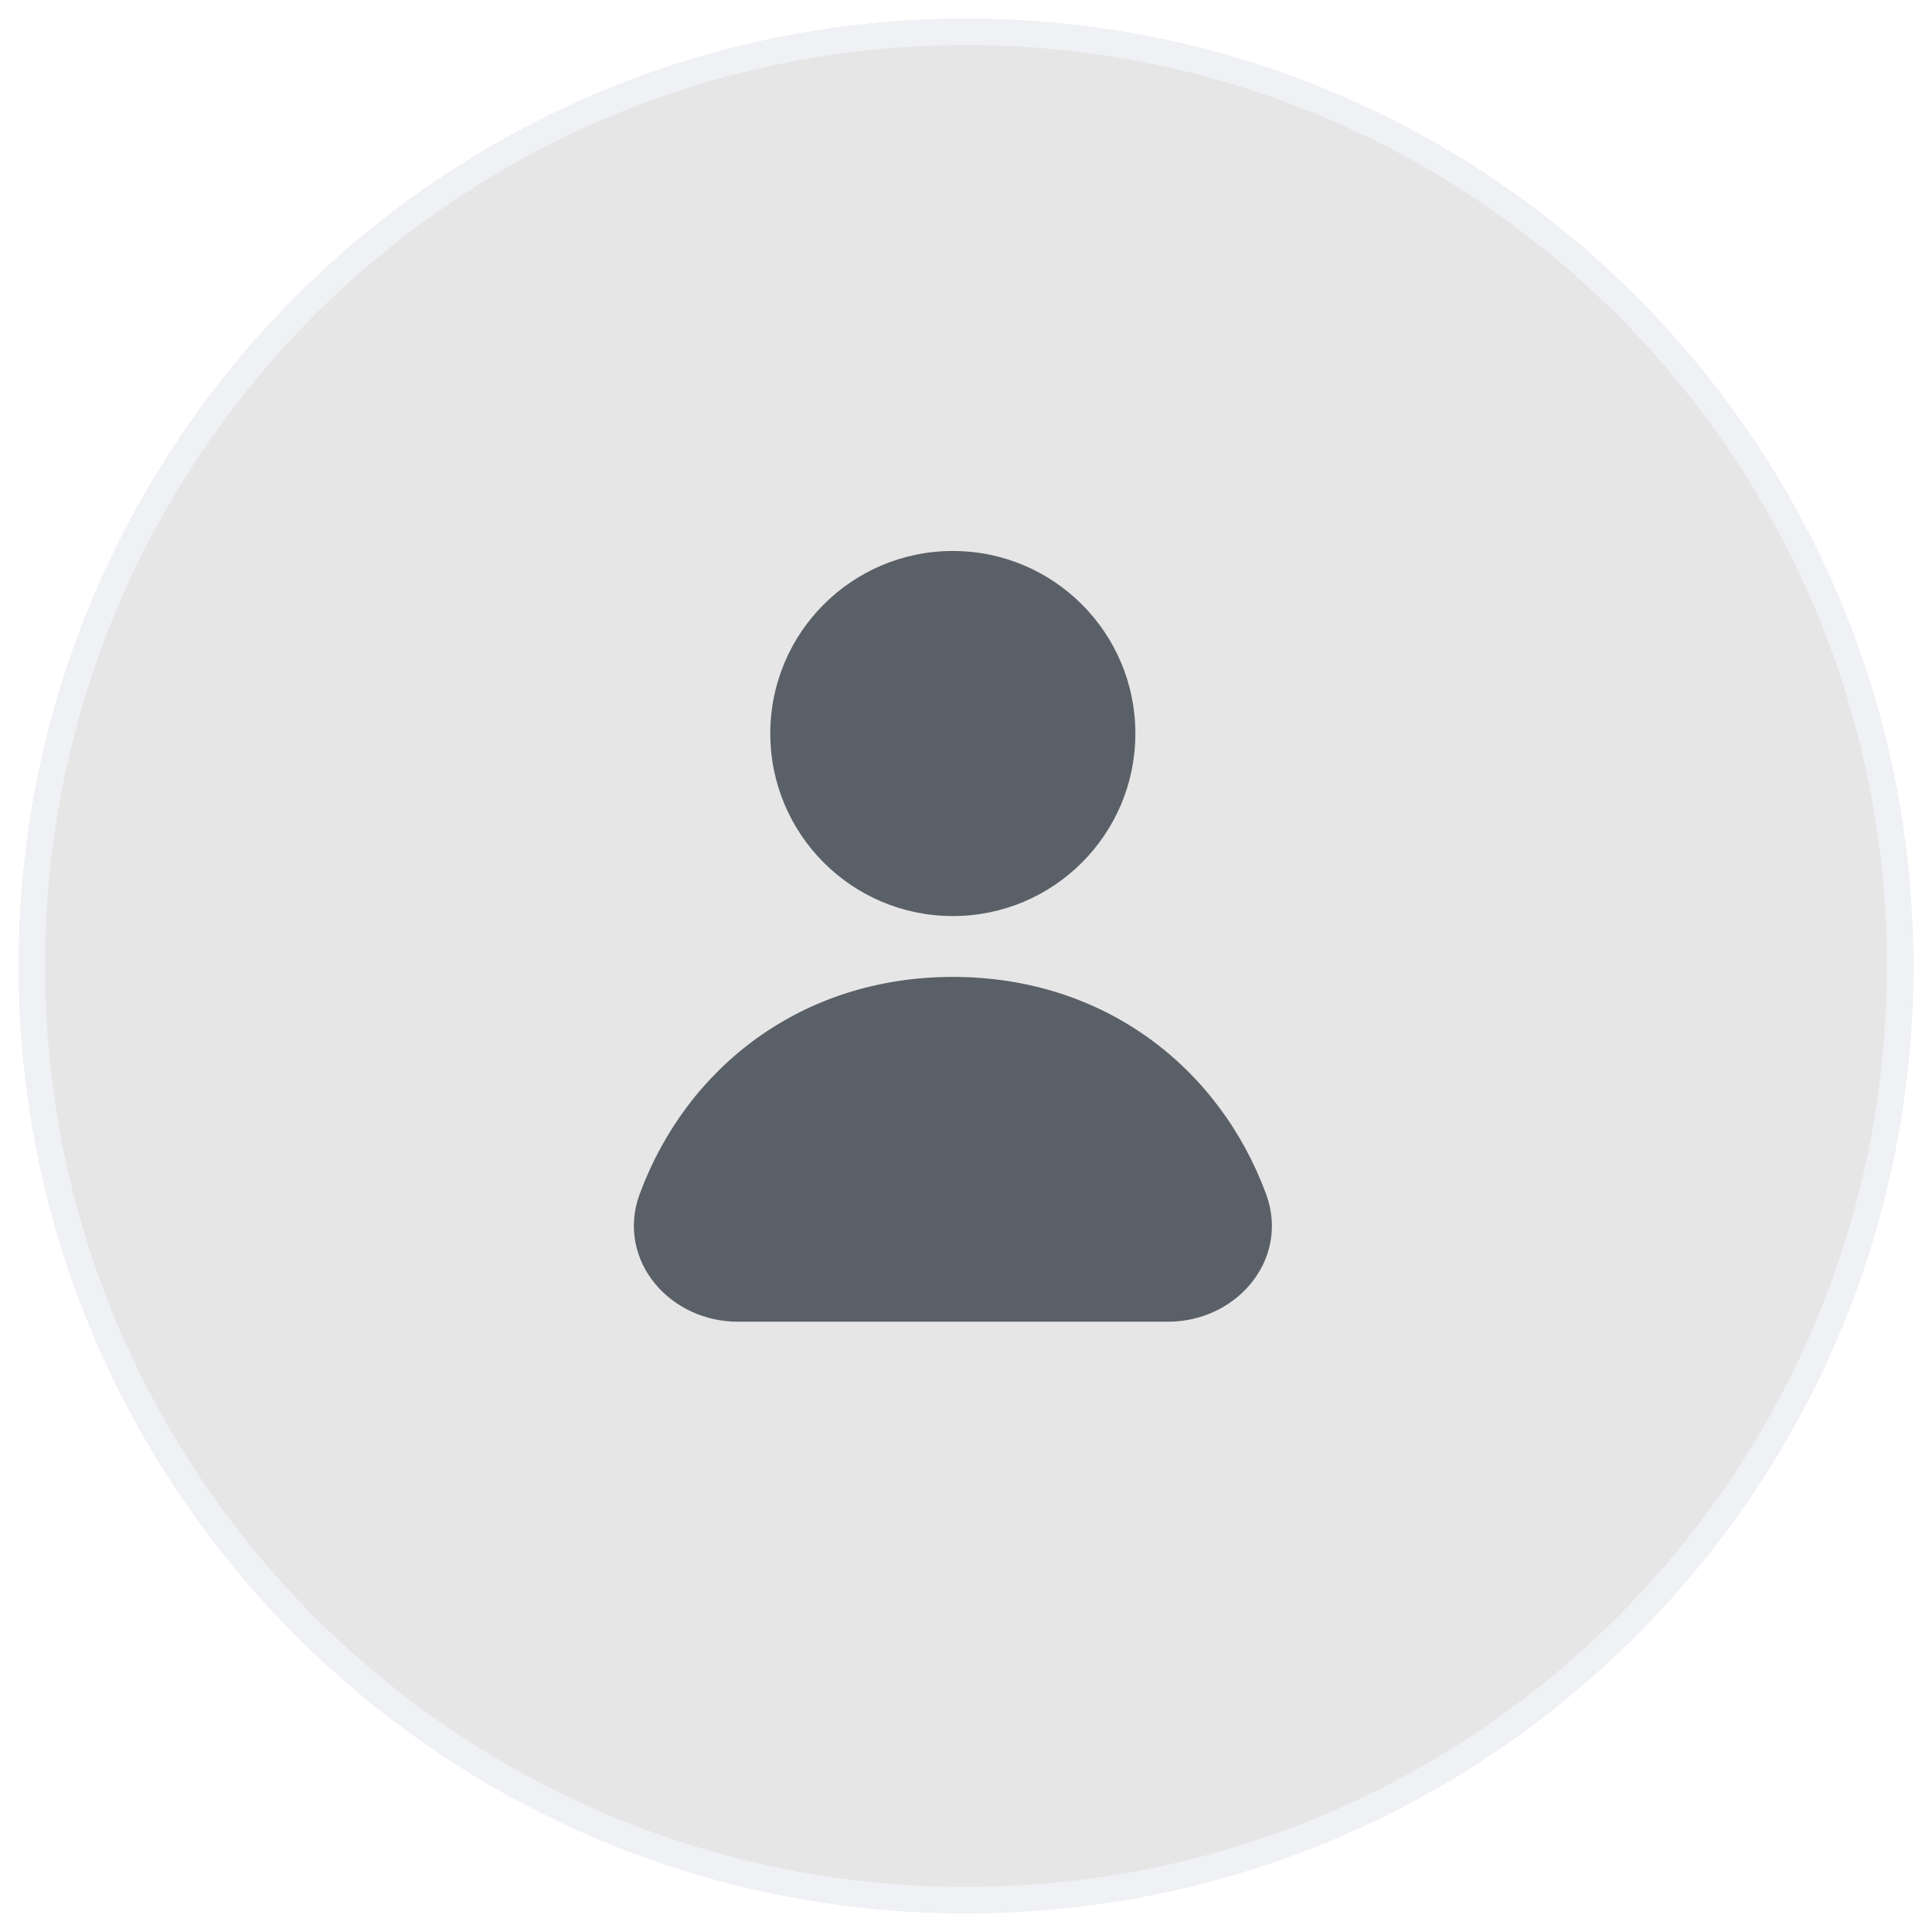
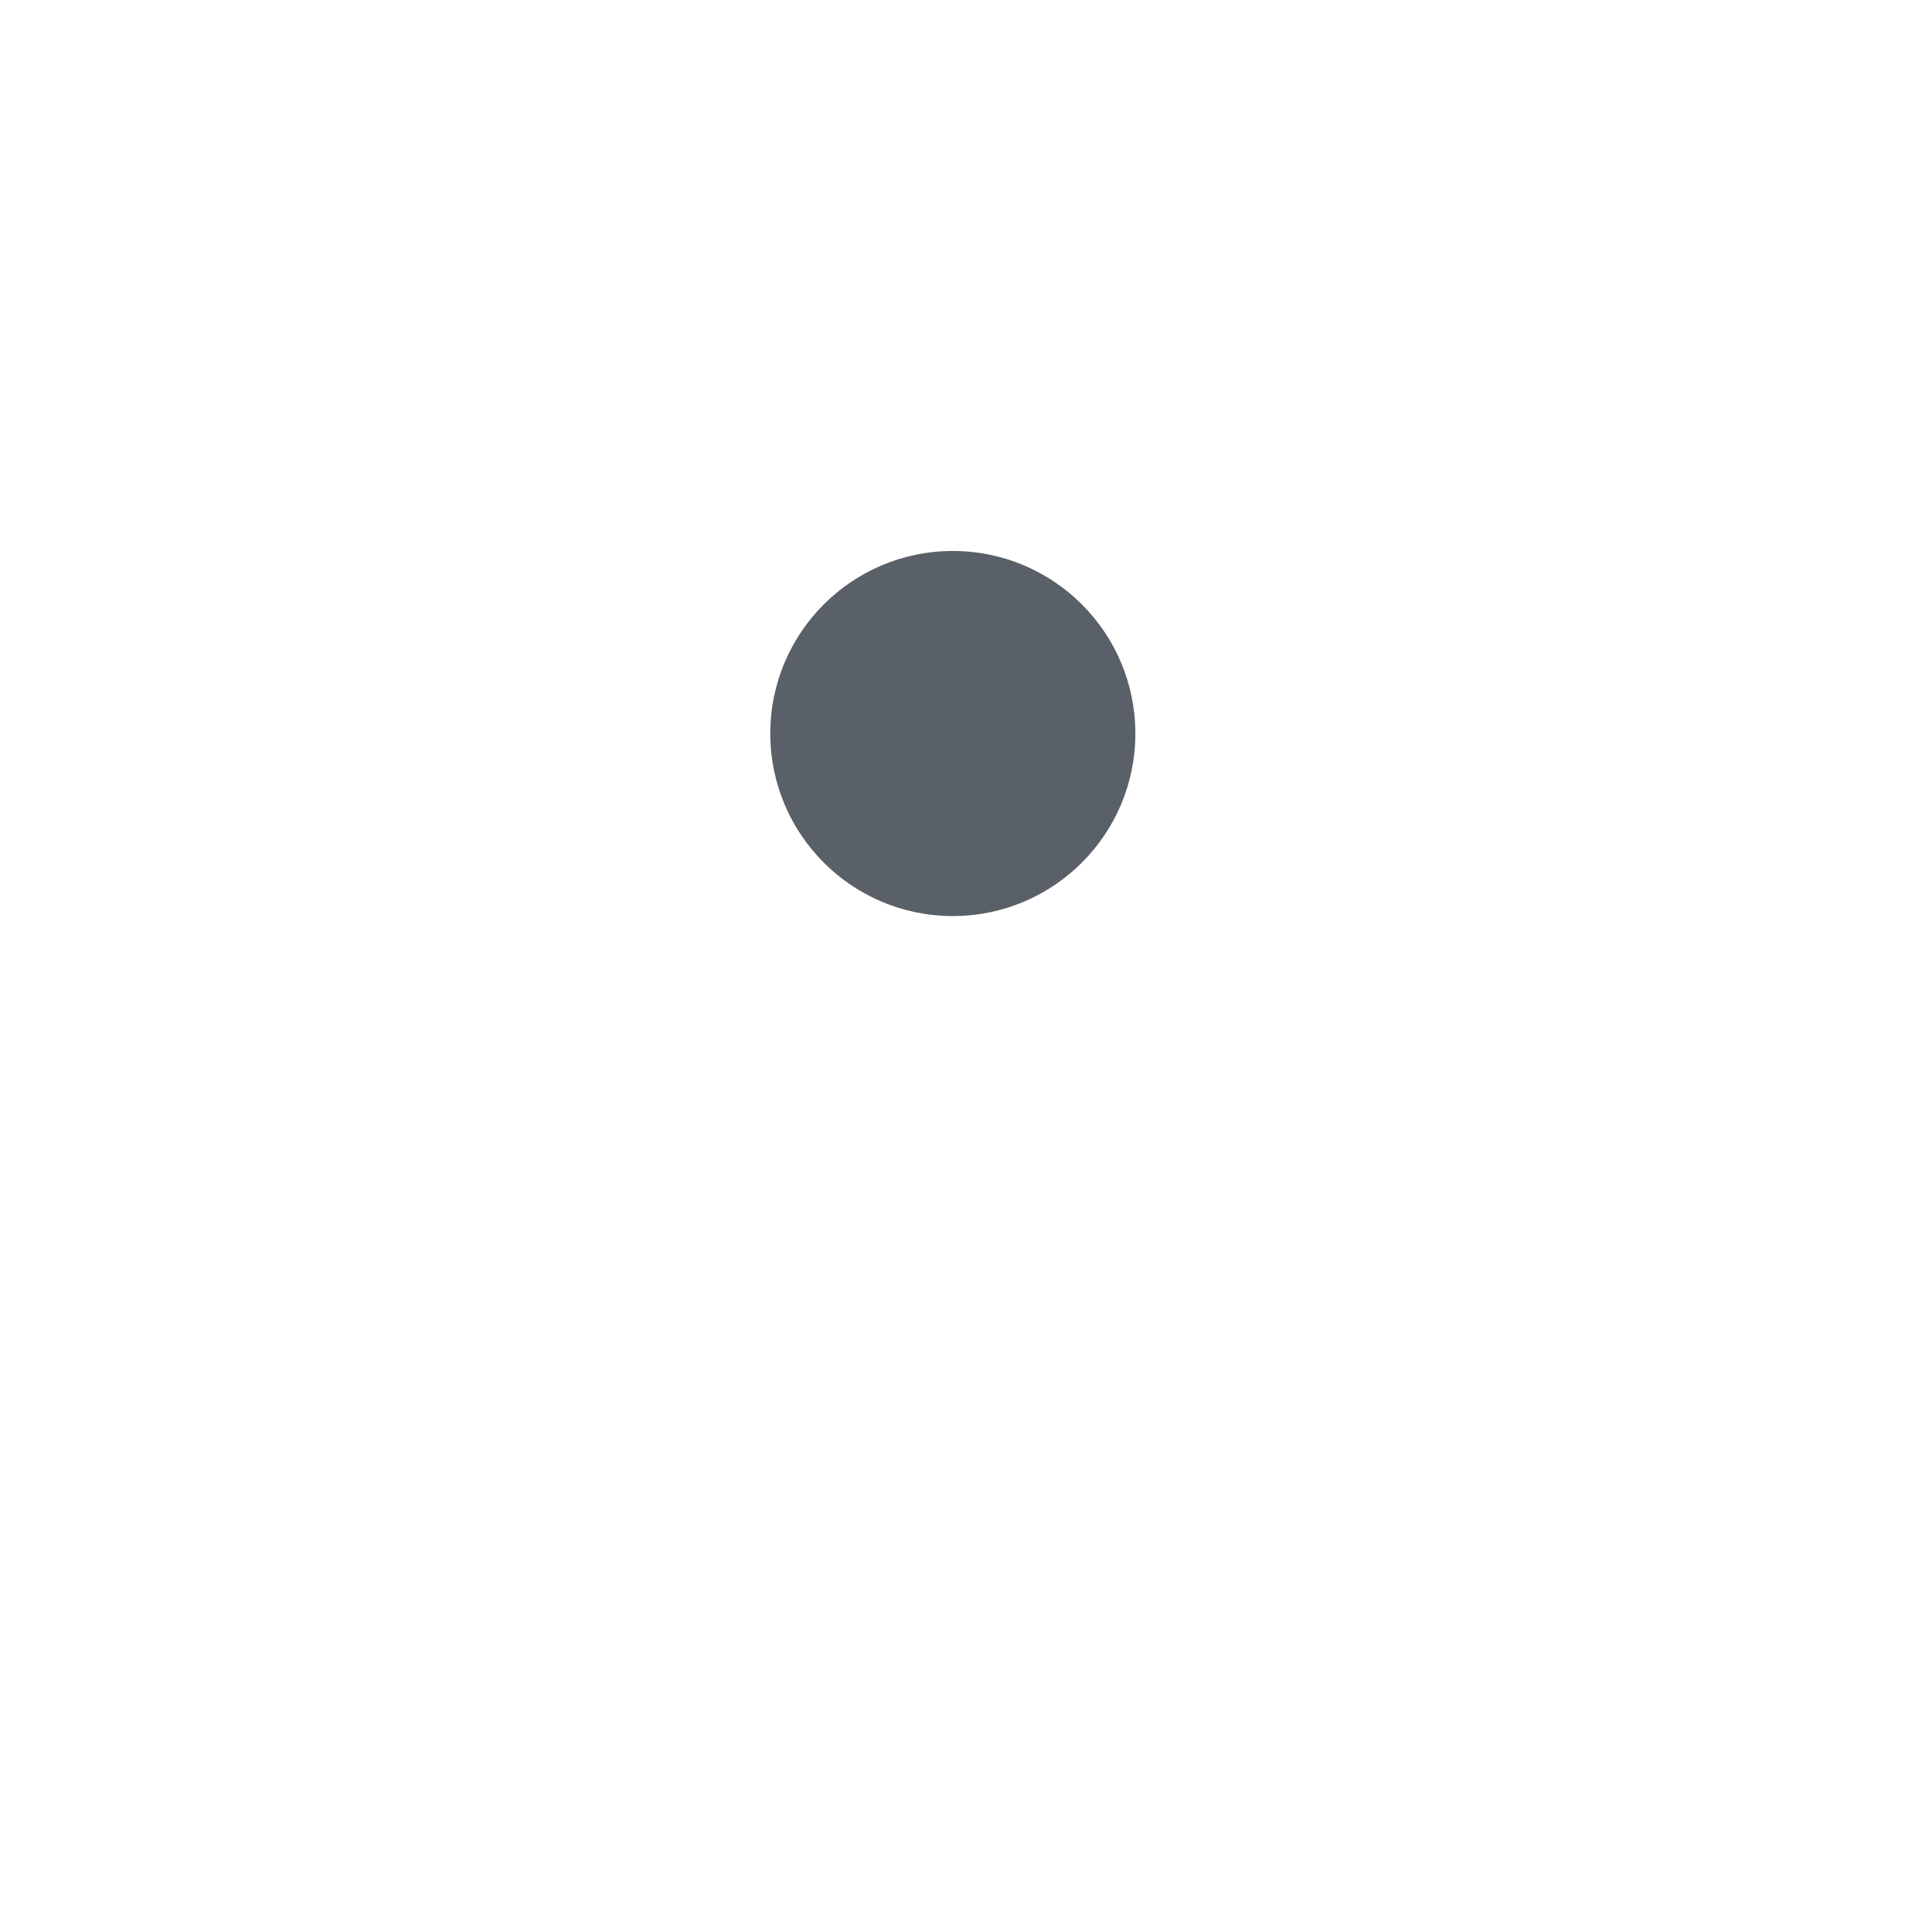
<svg xmlns="http://www.w3.org/2000/svg" width="412" height="412" viewBox="0 0 412 412" fill="none">
  <g filter="url(#filter0_d_5998_60104)">
-     <path d="M4 204C4 92.439 94.439 2 206 2C317.562 2 408 92.439 408 204C408 315.562 317.562 406 206 406C94.439 406 4 315.562 4 204Z" fill="#E6E6E6" />
-     <path d="M206 4.806C316.012 4.806 405.194 93.988 405.194 204C405.194 314.012 316.012 403.194 206 403.194C95.988 403.194 6.806 314.012 6.806 204C6.806 93.988 95.988 4.806 206 4.806Z" stroke="#EFF1F5" stroke-width="5.611" />
-   </g>
+     </g>
  <path d="M203.191 117.496C181.692 117.496 164.264 134.924 164.264 156.423C164.264 177.922 181.692 195.35 203.191 195.35C224.69 195.35 242.118 177.922 242.118 156.423C242.118 134.924 224.69 117.496 203.191 117.496Z" fill="#5A6067" />
-   <path d="M203.203 208.326C171.008 208.326 146.417 227.58 136.413 254.63C133.762 261.797 135.564 268.839 139.794 273.879C143.934 278.814 150.364 281.855 157.328 281.855H249.078C256.042 281.855 262.472 278.814 266.612 273.879C270.842 268.839 272.644 261.797 269.993 254.63C259.989 227.58 235.398 208.326 203.203 208.326Z" fill="#5A6067" />
  <defs>
    <filter id="filter0_d_5998_60104" x="0" y="0" width="412" height="412" filterUnits="userSpaceOnUse" color-interpolation-filters="sRGB">
      <feFlood flood-opacity="0" result="BackgroundImageFix" />
      <feColorMatrix in="SourceAlpha" type="matrix" values="0 0 0 0 0 0 0 0 0 0 0 0 0 0 0 0 0 0 127 0" result="hardAlpha" />
      <feOffset dy="2" />
      <feGaussianBlur stdDeviation="2" />
      <feComposite in2="hardAlpha" operator="out" />
      <feColorMatrix type="matrix" values="0 0 0 0 0.157 0 0 0 0 0.173 0 0 0 0 0.18 0 0 0 0.08 0" />
      <feBlend mode="normal" in2="BackgroundImageFix" result="effect1_dropShadow_5998_60104" />
      <feBlend mode="normal" in="SourceGraphic" in2="effect1_dropShadow_5998_60104" result="shape" />
    </filter>
  </defs>
</svg>